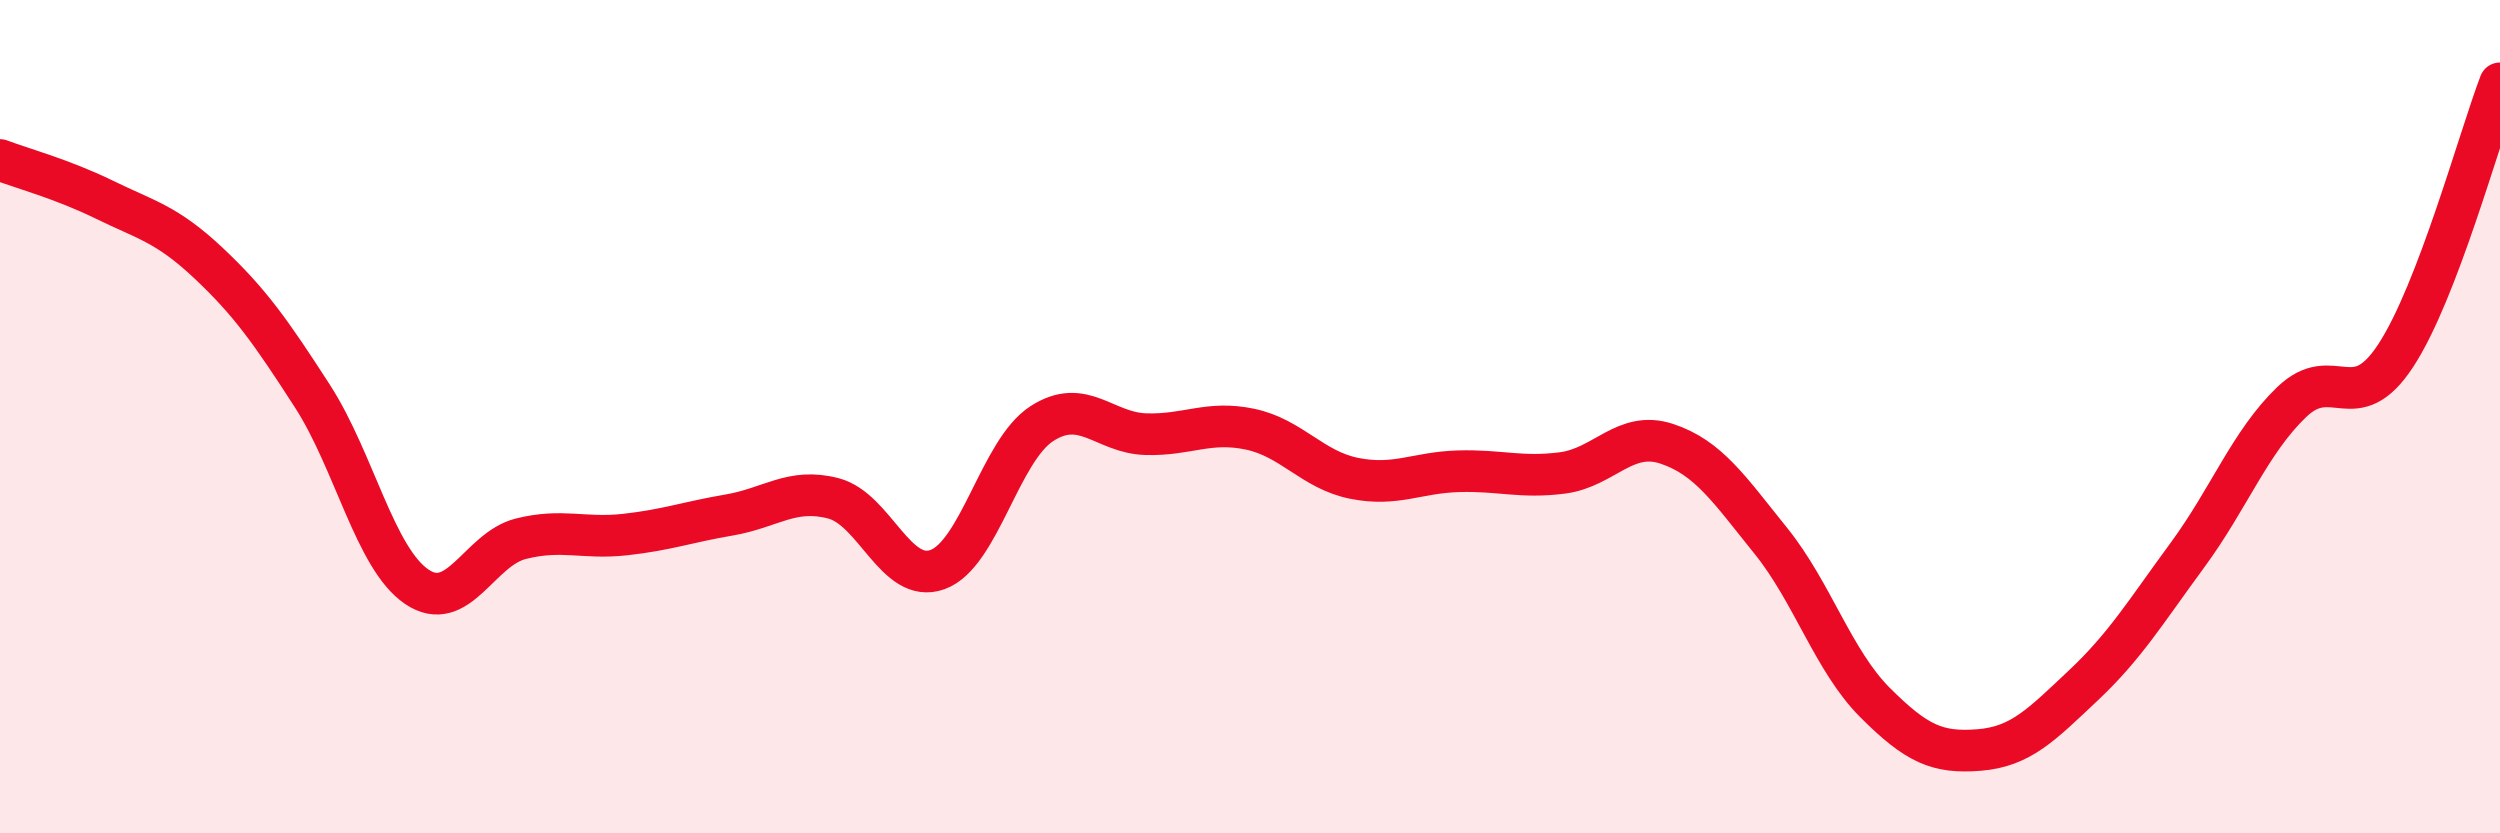
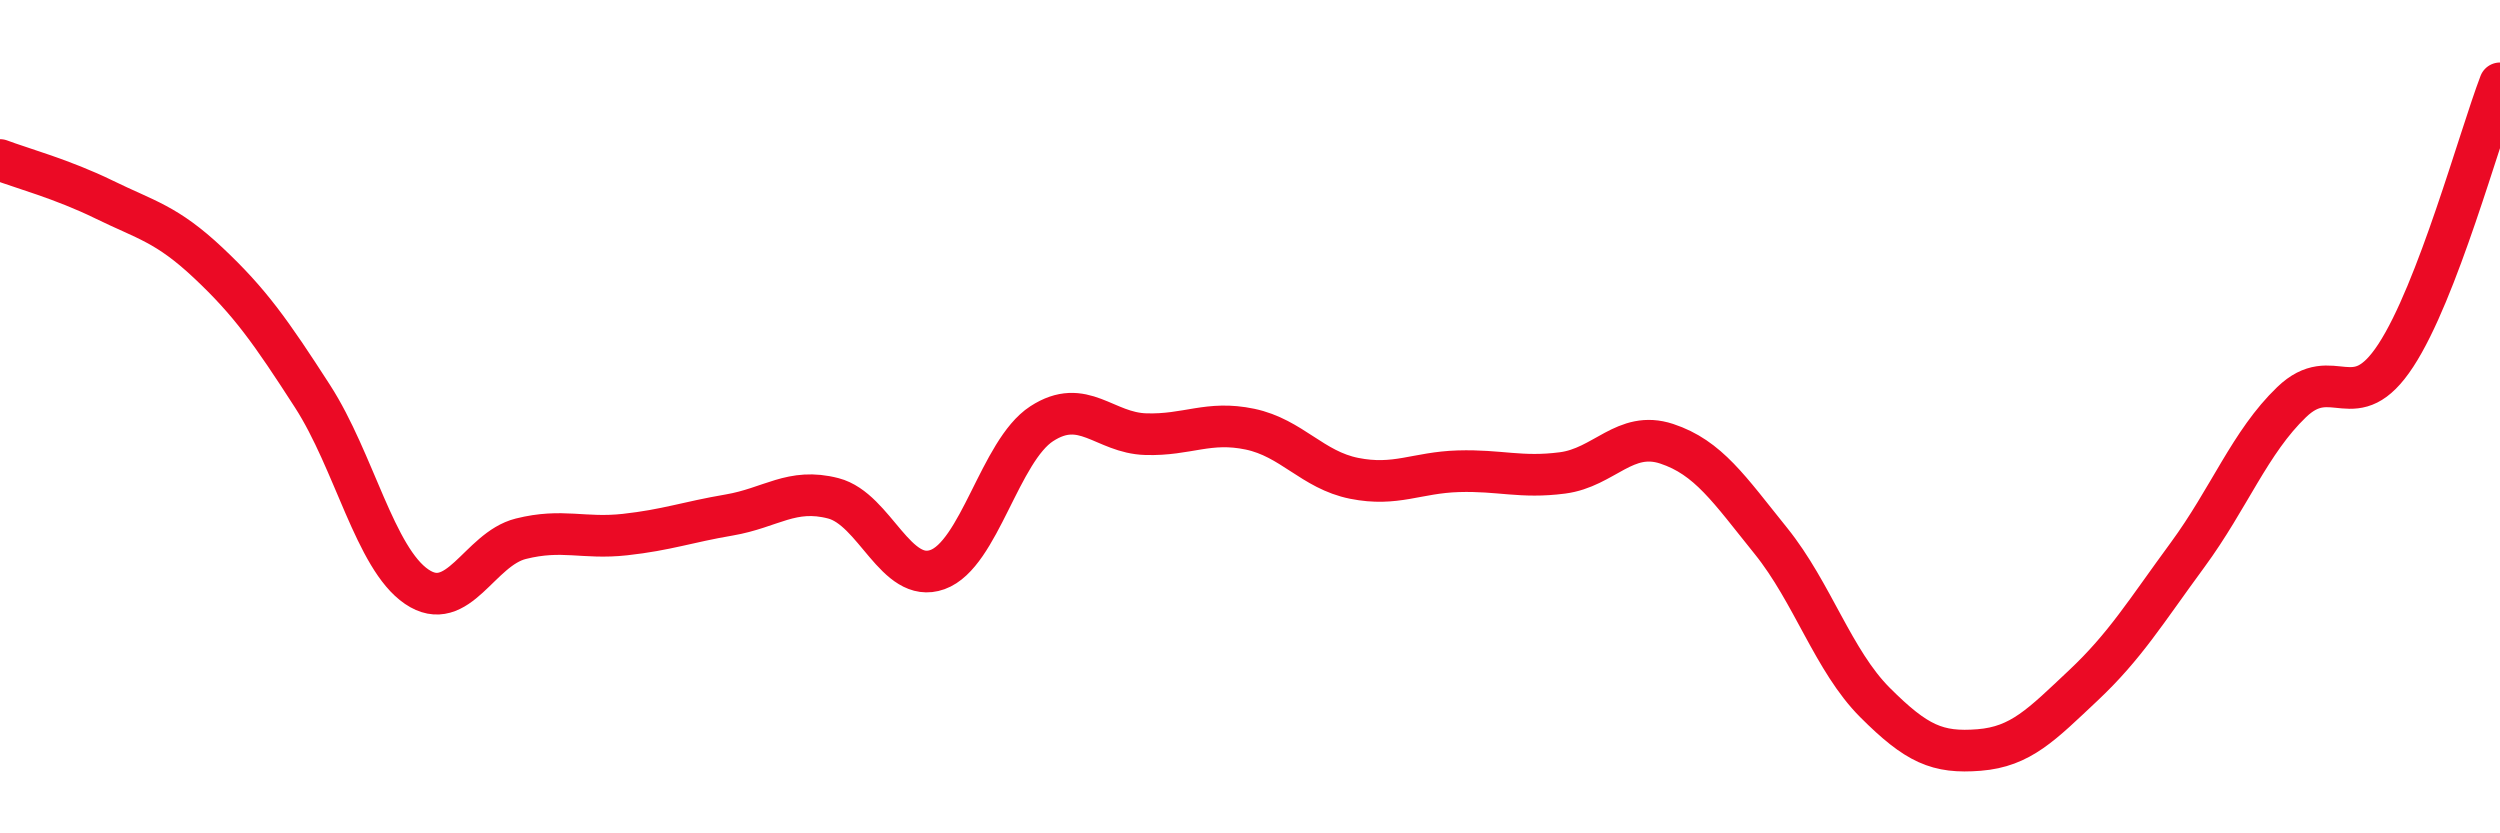
<svg xmlns="http://www.w3.org/2000/svg" width="60" height="20" viewBox="0 0 60 20">
-   <path d="M 0,3.84 C 0.5,4.03 1.5,4.3 2.5,4.79 C 3.5,5.28 4,5.37 5,6.31 C 6,7.25 6.5,7.96 7.5,9.51 C 8.5,11.06 9,13.4 10,14.08 C 11,14.76 11.5,13.18 12.5,12.93 C 13.5,12.68 14,12.94 15,12.83 C 16,12.72 16.5,12.53 17.5,12.36 C 18.5,12.19 19,11.7 20,11.96 C 21,12.22 21.5,14.03 22.5,13.67 C 23.5,13.31 24,10.82 25,10.17 C 26,9.52 26.5,10.39 27.5,10.42 C 28.5,10.45 29,10.09 30,10.3 C 31,10.51 31.5,11.28 32.5,11.48 C 33.5,11.68 34,11.34 35,11.31 C 36,11.28 36.5,11.48 37.5,11.35 C 38.5,11.22 39,10.32 40,10.65 C 41,10.98 41.5,11.74 42.5,12.98 C 43.5,14.22 44,15.86 45,16.86 C 46,17.86 46.5,18.08 47.5,18 C 48.5,17.92 49,17.39 50,16.45 C 51,15.51 51.5,14.68 52.5,13.32 C 53.5,11.96 54,10.61 55,9.65 C 56,8.69 56.5,10.06 57.5,8.53 C 58.5,7 59.5,3.31 60,2L60 20L0 20Z" fill="#EB0A25" opacity="0.1" stroke-linecap="round" stroke-linejoin="round" />
  <path d="M 0,3.84 C 0.5,4.03 1.5,4.3 2.5,4.79 C 3.5,5.28 4,5.37 5,6.31 C 6,7.25 6.5,7.96 7.5,9.51 C 8.5,11.06 9,13.4 10,14.08 C 11,14.76 11.5,13.18 12.5,12.93 C 13.5,12.68 14,12.94 15,12.83 C 16,12.72 16.5,12.53 17.5,12.36 C 18.5,12.19 19,11.7 20,11.96 C 21,12.22 21.5,14.03 22.5,13.67 C 23.5,13.31 24,10.82 25,10.17 C 26,9.52 26.5,10.39 27.5,10.42 C 28.5,10.45 29,10.09 30,10.3 C 31,10.51 31.5,11.28 32.5,11.48 C 33.5,11.68 34,11.34 35,11.31 C 36,11.28 36.5,11.48 37.5,11.35 C 38.5,11.22 39,10.32 40,10.65 C 41,10.98 41.5,11.74 42.5,12.98 C 43.5,14.22 44,15.86 45,16.86 C 46,17.86 46.5,18.08 47.5,18 C 48.5,17.92 49,17.39 50,16.45 C 51,15.51 51.5,14.68 52.5,13.32 C 53.5,11.96 54,10.61 55,9.65 C 56,8.69 56.5,10.06 57.5,8.53 C 58.5,7 59.5,3.31 60,2" stroke="#EB0A25" stroke-width="1" fill="none" stroke-linecap="round" stroke-linejoin="round" />
</svg>